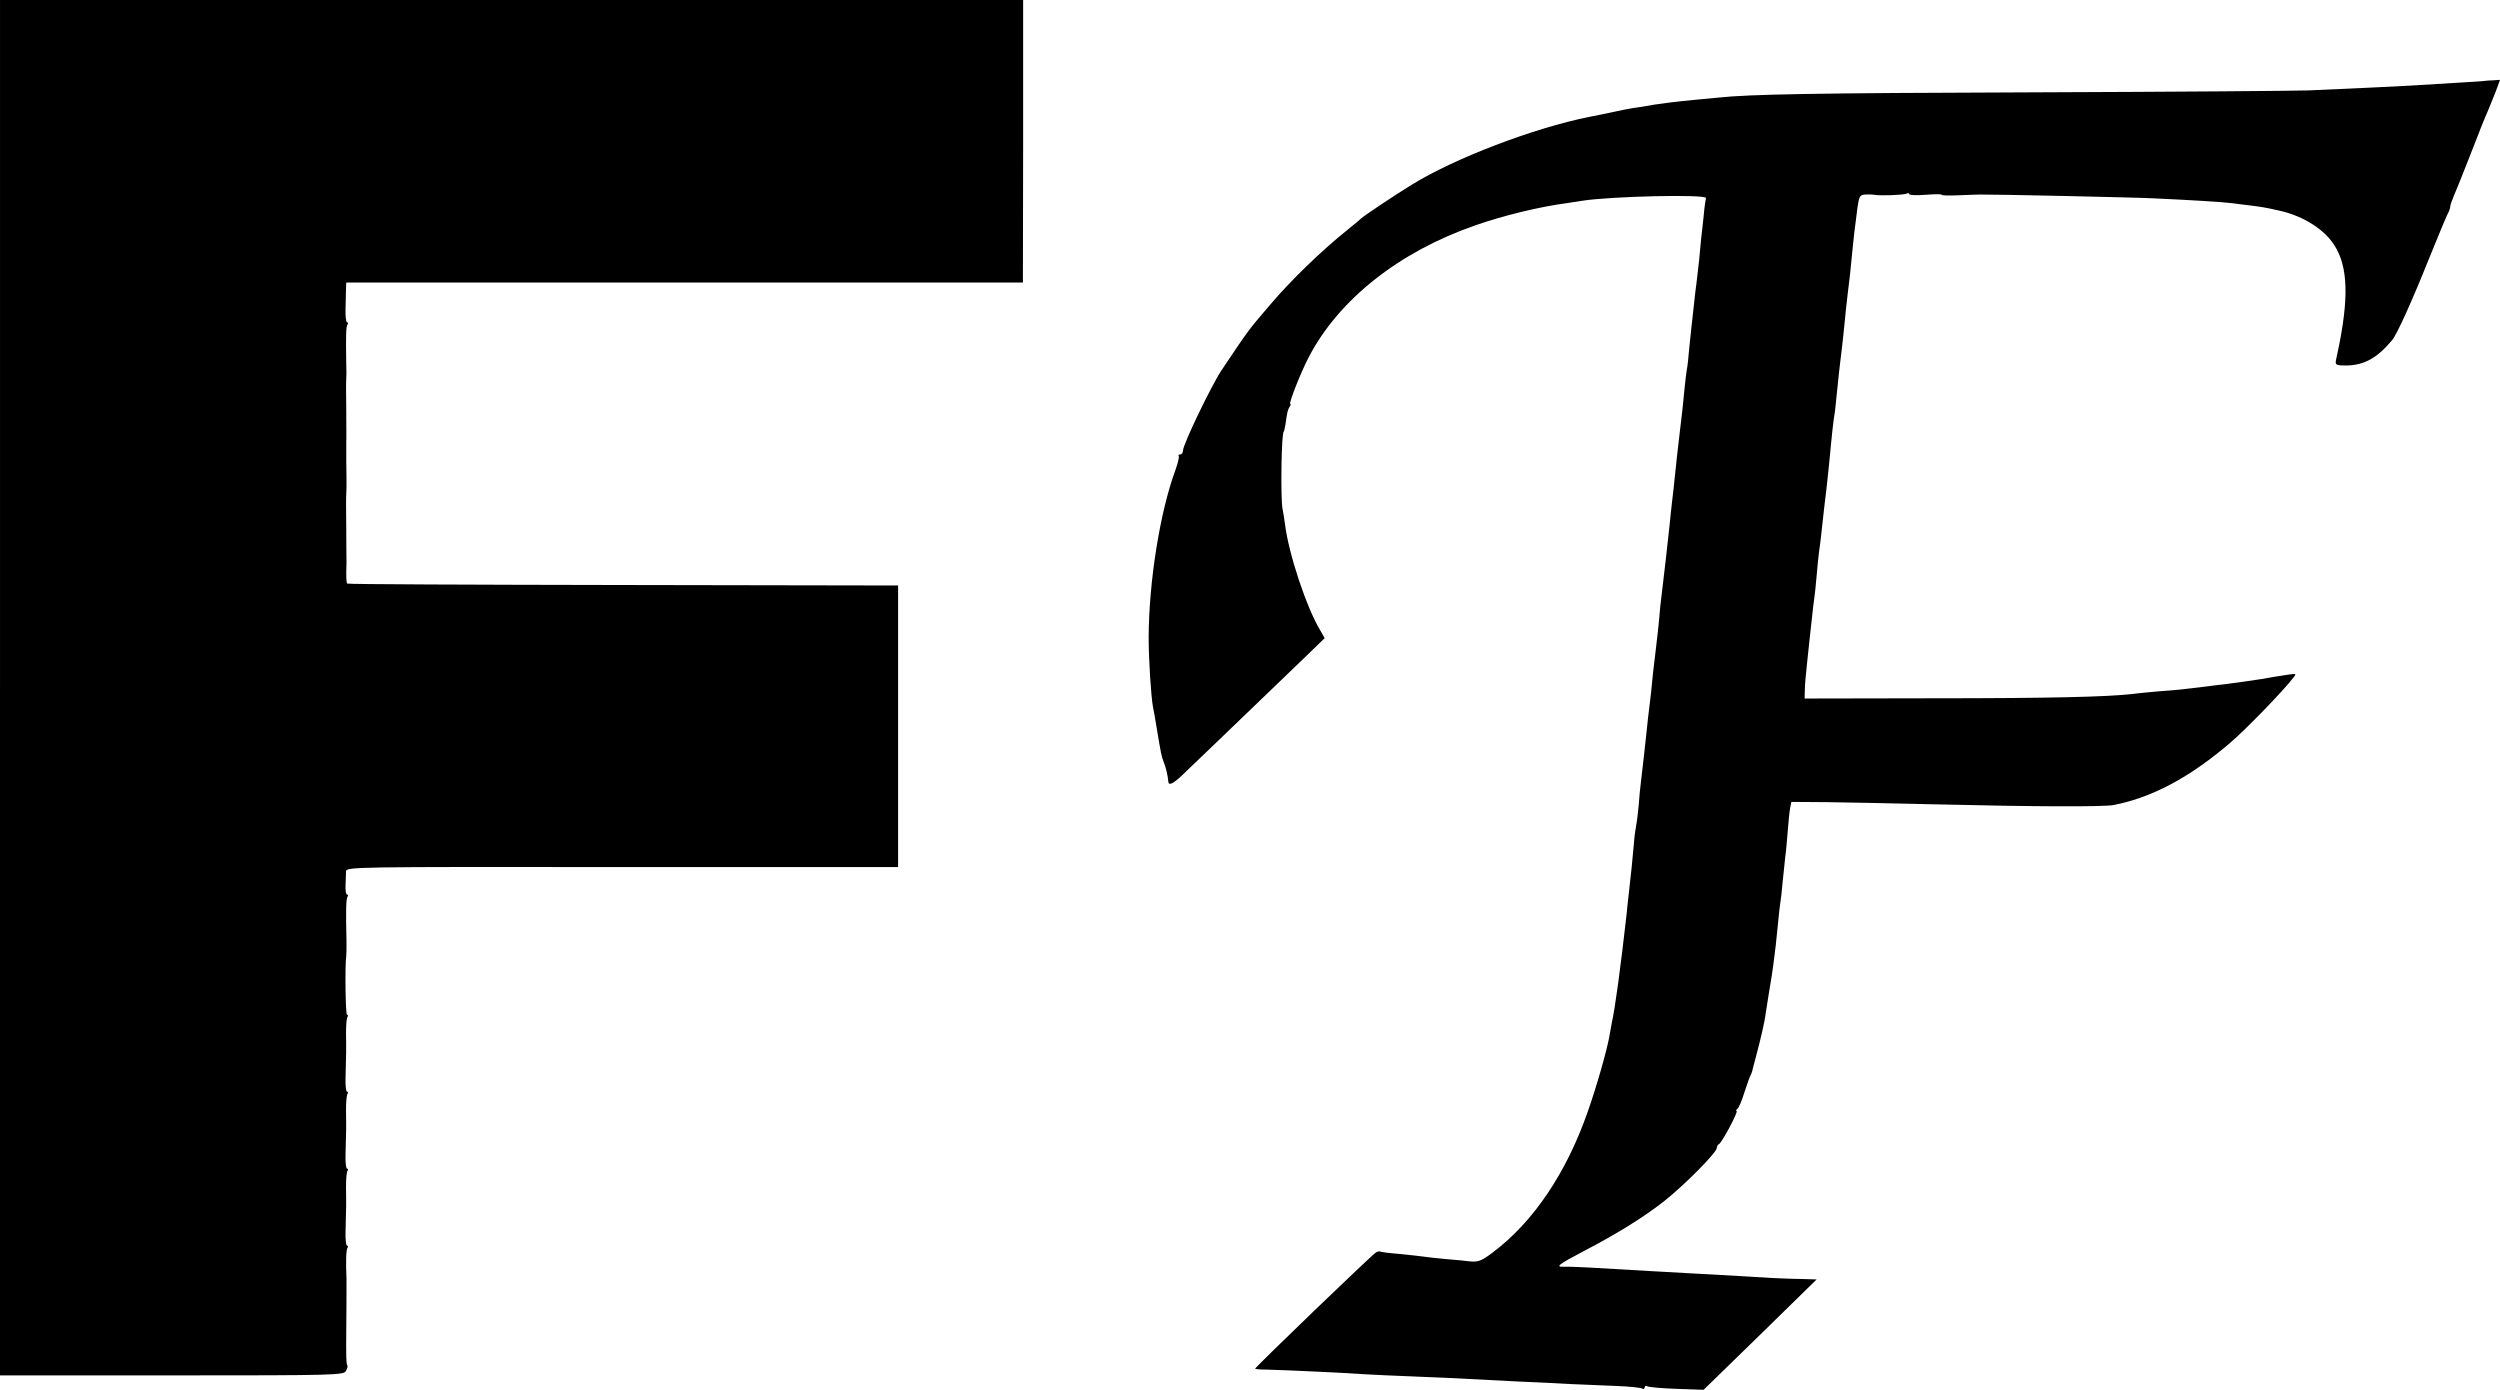
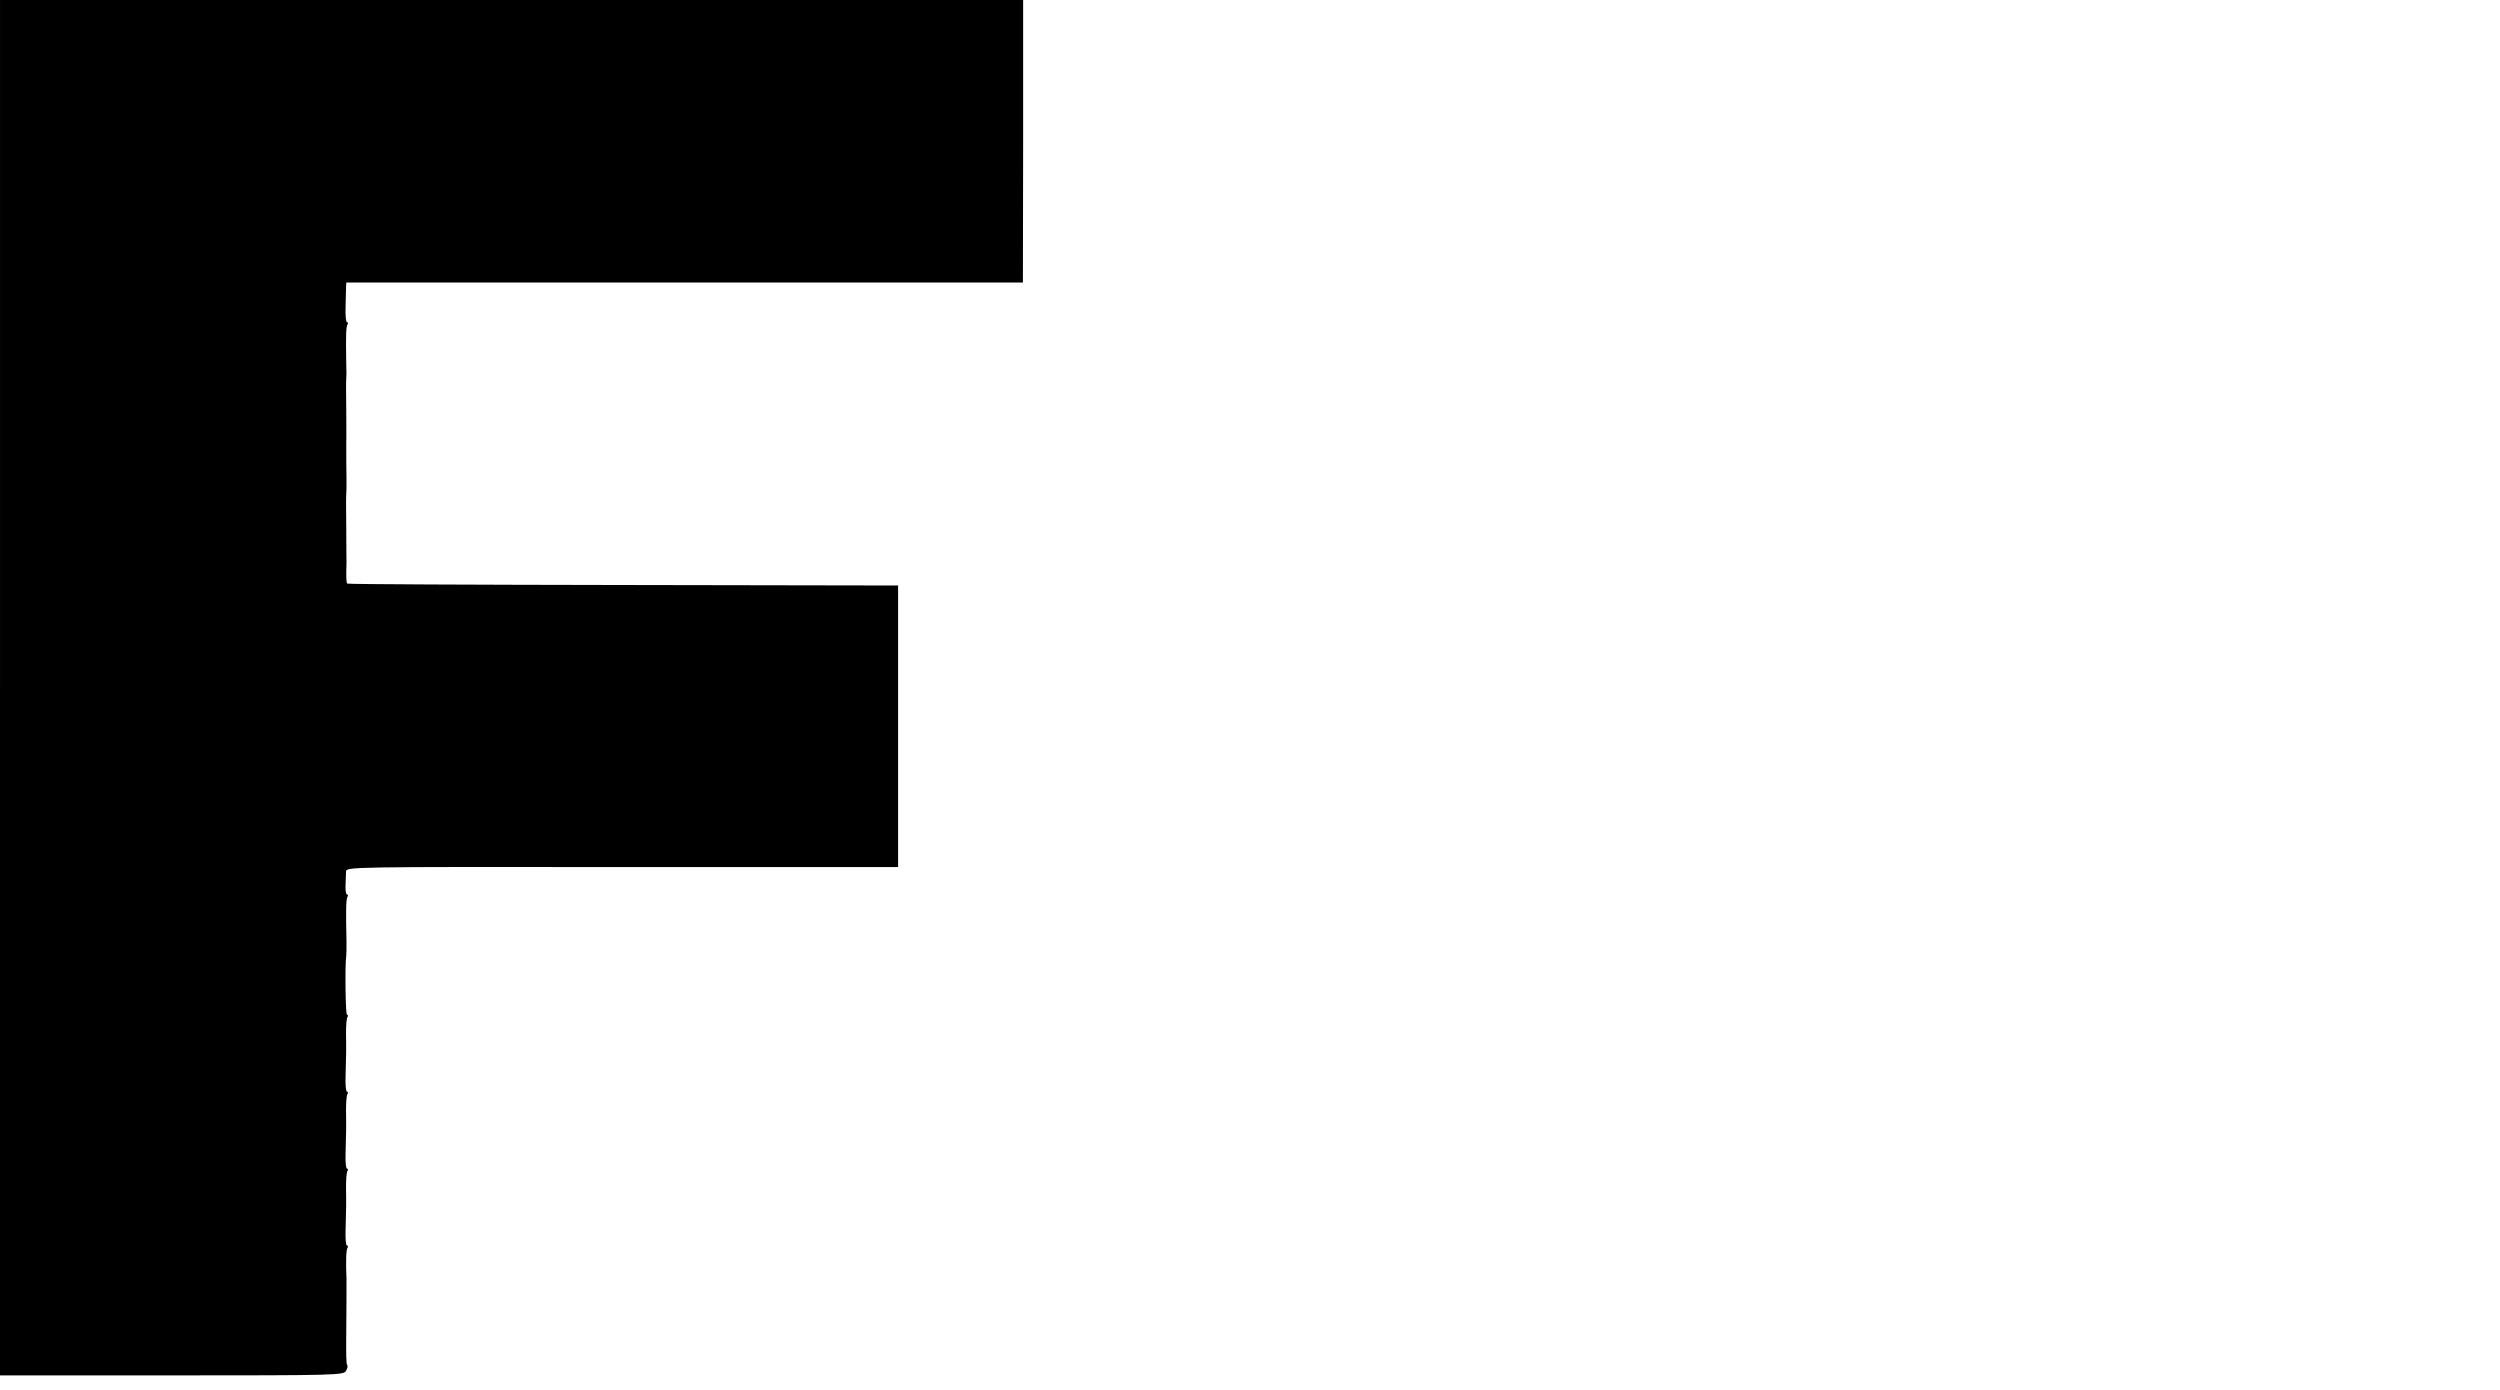
<svg xmlns="http://www.w3.org/2000/svg" version="1.0" preserveAspectRatio="xMidYMid meet" viewBox="0 231 1039.7 578">
  <g transform="translate(0,1040) scale(0.1,-0.1)" stroke="none">
    <path d="M0 5230 l0 -2860 715 0 c687 0 715 1 724 19 6 10 8 21 5 24 -4 4 -5 35 -4 142 1 51 1 202 1 215 -3 71 -2 121 4 130 3 5 3 10 -2 10 -4 0 -7 26 -6 57 3 96 3 125 2 185 0 32 2 62 6 68 3 5 3 10 -2 10 -4 0 -7 26 -6 57 3 96 3 125 2 185 0 32 2 62 6 68 3 5 3 10 -2 10 -4 0 -7 26 -6 57 3 96 3 125 2 185 0 32 2 62 6 68 3 5 3 10 -2 10 -6 0 -9 203 -3 245 1 6 1 33 1 60 -3 123 -2 176 4 185 3 6 3 10 -2 10 -4 0 -7 17 -6 37 1 21 2 47 2 58 1 20 8 20 1148 19 l1148 0 0 585 0 586 -1143 2 c-629 1 -1146 3 -1148 6 -4 4 -5 29 -3 87 0 8 -1 74 -1 145 -1 72 -1 135 0 140 1 6 1 33 1 60 -1 42 -1 101 -1 158 1 6 0 66 0 132 -1 66 -1 125 0 130 1 6 1 33 0 60 -2 122 -1 155 5 165 3 5 3 10 -2 10 -4 0 -7 26 -6 57 1 32 2 69 2 83 l1 25 1407 0 1407 0 1 588 0 587 -2127 0 -2128 0 0 -2860z" />
-     <path d="M10337 7754 c-1 -1 -60 -5 -132 -9 -71 -4 -152 -9 -180 -11 -49 -3 -240 -12 -425 -20 -52 -2 -563 -6 -1135 -8 -932 -3 -1188 -8 -1320 -22 -22 -2 -65 -6 -95 -9 -83 -8 -129 -14 -169 -20 -20 -4 -49 -8 -66 -11 -27 -3 -81 -14 -155 -30 -14 -3 -36 -7 -50 -10 -231 -46 -563 -173 -740 -283 -69 -42 -203 -132 -210 -140 -3 -3 -27 -24 -55 -46 -110 -88 -236 -210 -326 -316 -93 -109 -84 -98 -199 -269 -42 -63 -160 -308 -160 -333 0 -9 -5 -17 -12 -17 -6 0 -9 -3 -6 -6 3 -3 -3 -29 -13 -57 -65 -175 -111 -466 -112 -697 0 -91 10 -249 18 -290 3 -14 10 -52 15 -85 18 -108 20 -120 30 -145 9 -22 17 -57 19 -82 2 -18 25 -5 75 45 30 28 129 124 221 212 92 88 209 201 261 251 l93 90 -17 30 c-59 97 -133 322 -148 444 -2 19 -7 47 -10 62 -9 45 -5 323 5 323 1 0 4 14 7 30 7 51 9 60 17 73 5 6 6 12 3 12 -8 0 43 130 77 195 125 240 376 438 693 548 117 41 271 78 379 92 22 3 51 8 65 10 120 19 520 28 515 11 -2 -6 -7 -40 -10 -76 -4 -36 -8 -76 -10 -90 -1 -14 -5 -56 -9 -95 -4 -38 -9 -81 -11 -95 -2 -14 -7 -52 -10 -85 -4 -33 -8 -73 -10 -90 -2 -16 -6 -59 -10 -95 -3 -36 -7 -76 -10 -88 -2 -13 -7 -51 -10 -85 -3 -34 -8 -78 -10 -97 -2 -19 -7 -57 -10 -85 -3 -27 -8 -70 -11 -95 -2 -25 -7 -63 -9 -85 -2 -22 -7 -67 -11 -100 -4 -33 -8 -71 -9 -85 -12 -111 -23 -210 -30 -265 -3 -22 -7 -60 -10 -85 -5 -62 -14 -146 -21 -200 -7 -57 -11 -90 -18 -165 -4 -33 -9 -78 -12 -100 -2 -22 -6 -56 -8 -75 -4 -37 -14 -129 -22 -195 -3 -22 -7 -65 -9 -95 -3 -30 -7 -66 -10 -80 -3 -14 -8 -50 -10 -80 -6 -68 -12 -127 -21 -205 -4 -33 -8 -71 -9 -85 -25 -223 -48 -393 -62 -455 -2 -11 -6 -33 -9 -50 -9 -56 -54 -214 -90 -316 -89 -256 -226 -460 -395 -587 -47 -36 -61 -41 -95 -38 -21 3 -68 7 -104 10 -36 3 -76 8 -90 10 -14 2 -59 7 -99 11 -41 3 -78 8 -81 10 -3 2 -11 0 -18 -4 -17 -10 -502 -477 -502 -483 0 -2 21 -4 48 -4 83 -2 335 -14 402 -19 36 -2 135 -7 220 -10 85 -3 184 -8 220 -10 36 -2 124 -6 195 -10 72 -3 173 -8 225 -11 52 -2 139 -6 192 -8 53 -2 102 -7 108 -11 5 -3 10 -1 10 5 0 6 5 8 10 5 6 -4 61 -9 123 -11 l112 -4 235 229 235 230 -65 2 c-36 0 -90 3 -120 4 -55 4 -190 11 -350 20 -47 3 -119 7 -160 9 -231 14 -328 19 -354 18 -40 -2 -27 8 79 64 137 71 251 142 334 207 84 66 221 204 221 223 0 7 4 14 9 16 11 4 83 138 73 138 -4 0 -2 4 3 8 6 4 19 34 29 67 11 33 22 65 25 70 3 6 7 15 8 20 1 6 7 28 13 50 16 60 17 66 29 116 6 25 13 61 15 80 3 19 10 61 15 94 6 33 13 79 16 103 3 23 7 59 10 80 2 20 7 64 10 97 3 33 7 69 9 80 2 11 7 52 10 90 4 39 9 86 11 105 3 19 7 67 10 105 3 39 7 81 10 95 l5 25 148 -1 c81 -1 282 -5 447 -9 411 -10 703 -11 745 -3 160 31 317 115 484 258 64 54 220 215 264 272 13 16 11 17 -17 13 -47 -7 -83 -13 -116 -19 -39 -6 -108 -16 -148 -21 -18 -2 -54 -6 -82 -10 -97 -12 -124 -15 -197 -20 -40 -4 -89 -8 -108 -11 -104 -12 -341 -18 -825 -18 l-540 -1 1 35 c0 19 4 64 8 100 11 106 14 132 21 195 3 33 8 71 10 85 2 14 7 57 10 95 3 39 8 84 10 100 3 17 7 53 10 80 8 73 14 129 21 183 6 54 11 101 19 187 3 33 8 78 11 100 4 22 8 53 9 70 12 118 16 154 20 185 3 19 7 62 11 95 11 111 13 130 19 180 7 52 10 83 19 175 5 55 8 77 21 178 7 47 10 52 34 53 14 1 31 0 36 -1 21 -5 125 -1 135 5 5 3 10 2 10 -2 0 -5 31 -6 69 -3 38 3 68 3 66 0 -2 -3 31 -4 73 -2 43 2 82 3 87 3 46 1 659 -12 725 -16 152 -7 284 -15 323 -20 20 -3 56 -7 80 -10 39 -5 60 -8 112 -20 91 -19 177 -69 222 -129 64 -84 74 -209 33 -421 -6 -27 -12 -60 -15 -72 -4 -21 0 -23 43 -23 74 1 128 31 190 105 21 25 84 165 156 345 37 91 71 173 76 182 6 10 10 23 10 29 0 6 7 25 14 42 8 18 40 97 71 177 31 80 62 159 70 175 7 17 22 53 33 81 l19 52 -29 -2 c-16 0 -30 -2 -31 -2z" />
  </g>
</svg>